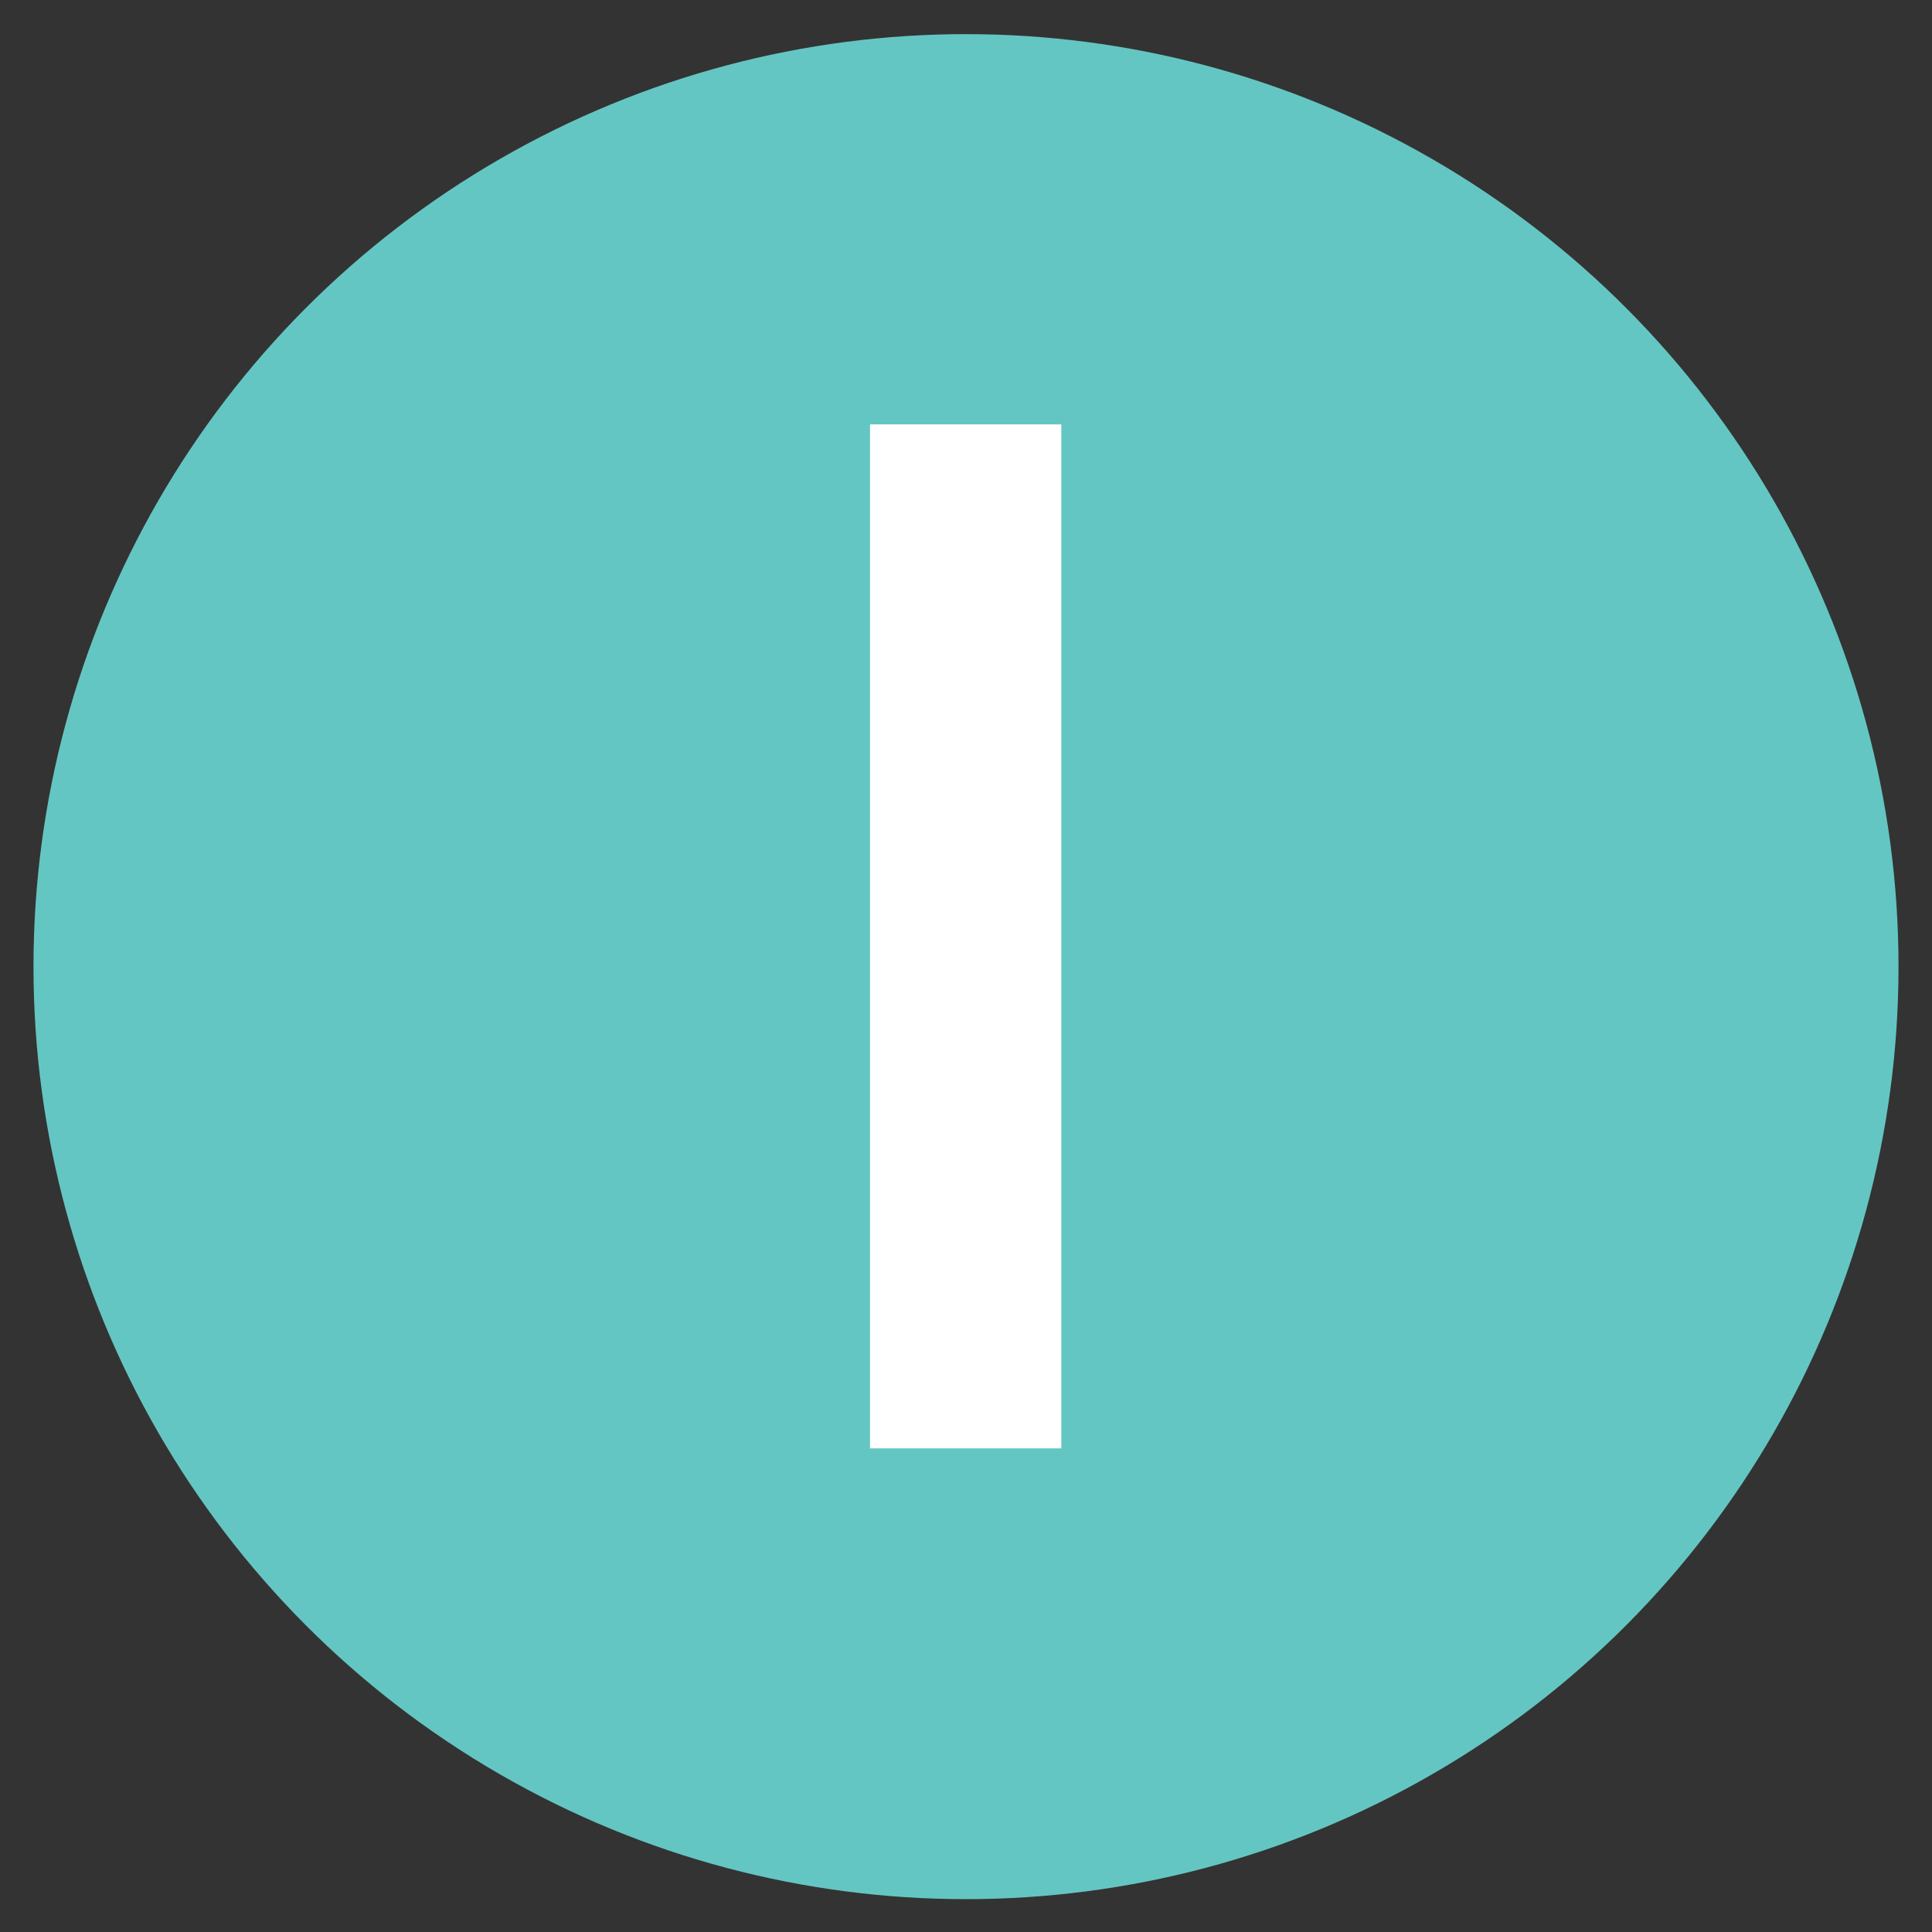
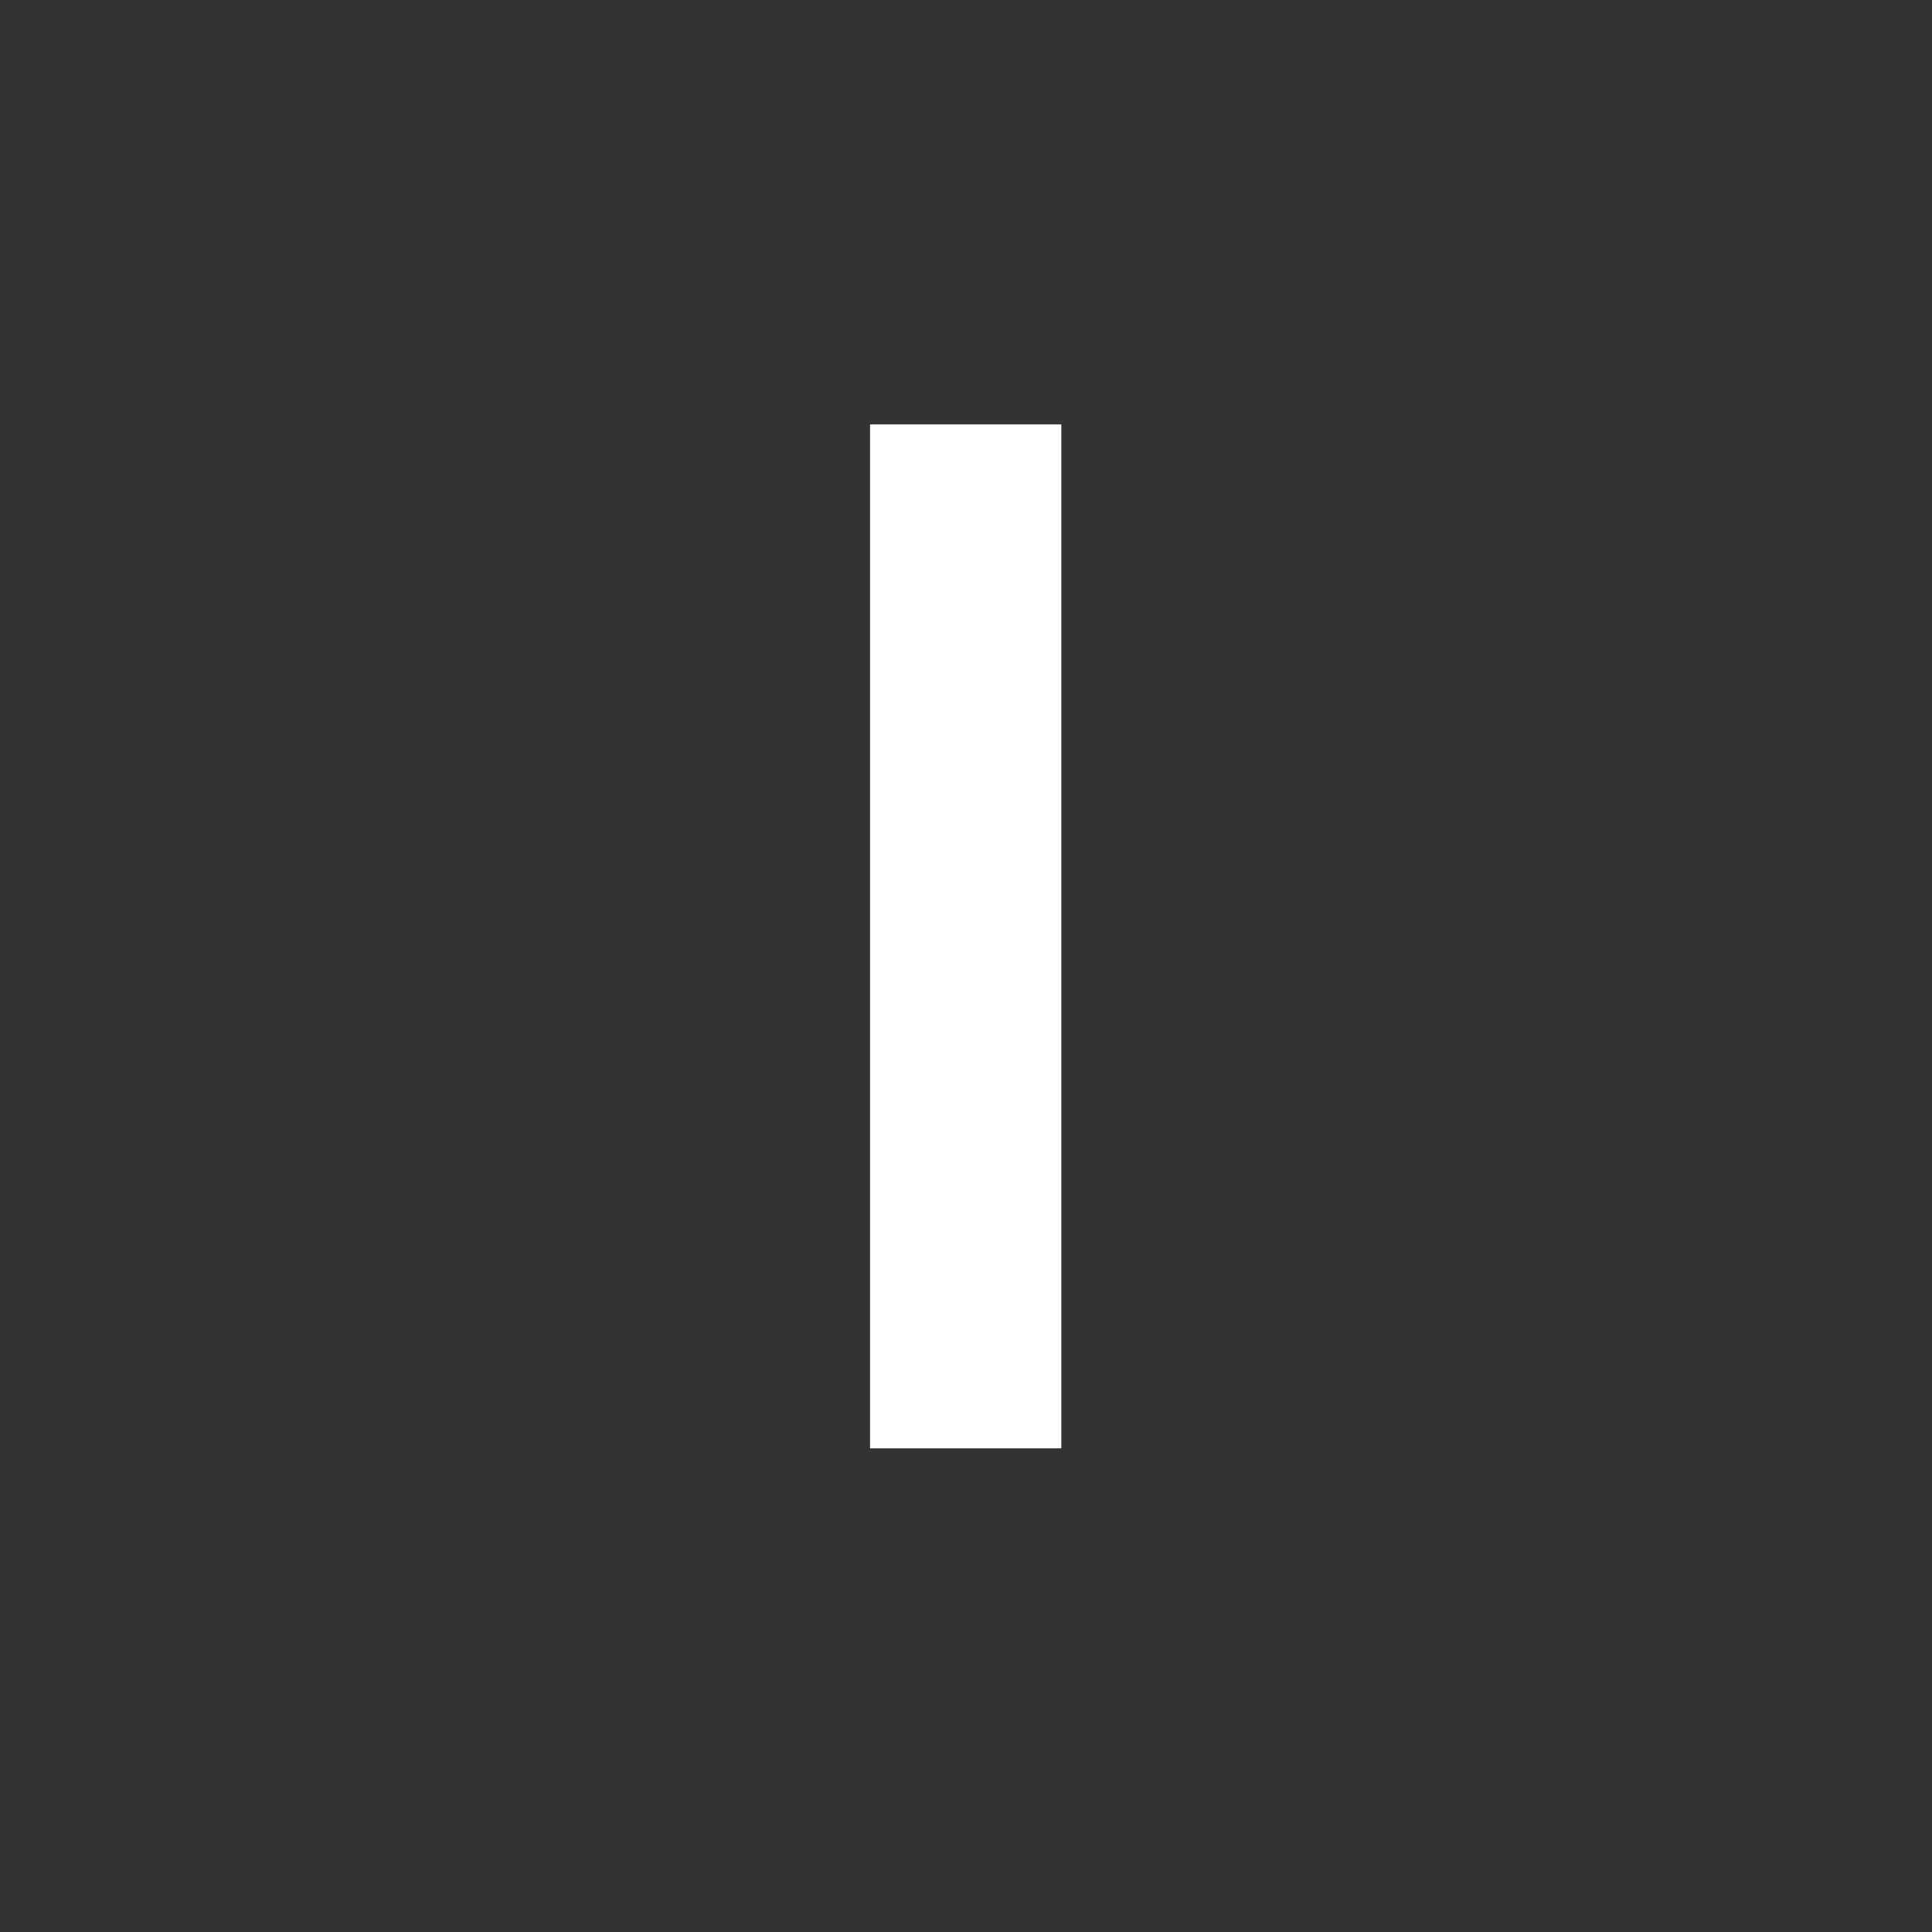
<svg xmlns="http://www.w3.org/2000/svg" id="Layer_1" data-name="Layer 1" viewBox="0 0 300 300">
  <rect x="0" y="0" width="300" height="300" fill="#333333" stroke="none" />
-   <circle cx="150" cy="150.1" r="144.8" style="fill: #64c6c2; stroke-width: 0px;" />
  <path d="M164.8,224.9h-29.7V65.9h29.7v159Z" style="fill: #fff; stroke-width: 0px;" />
</svg>